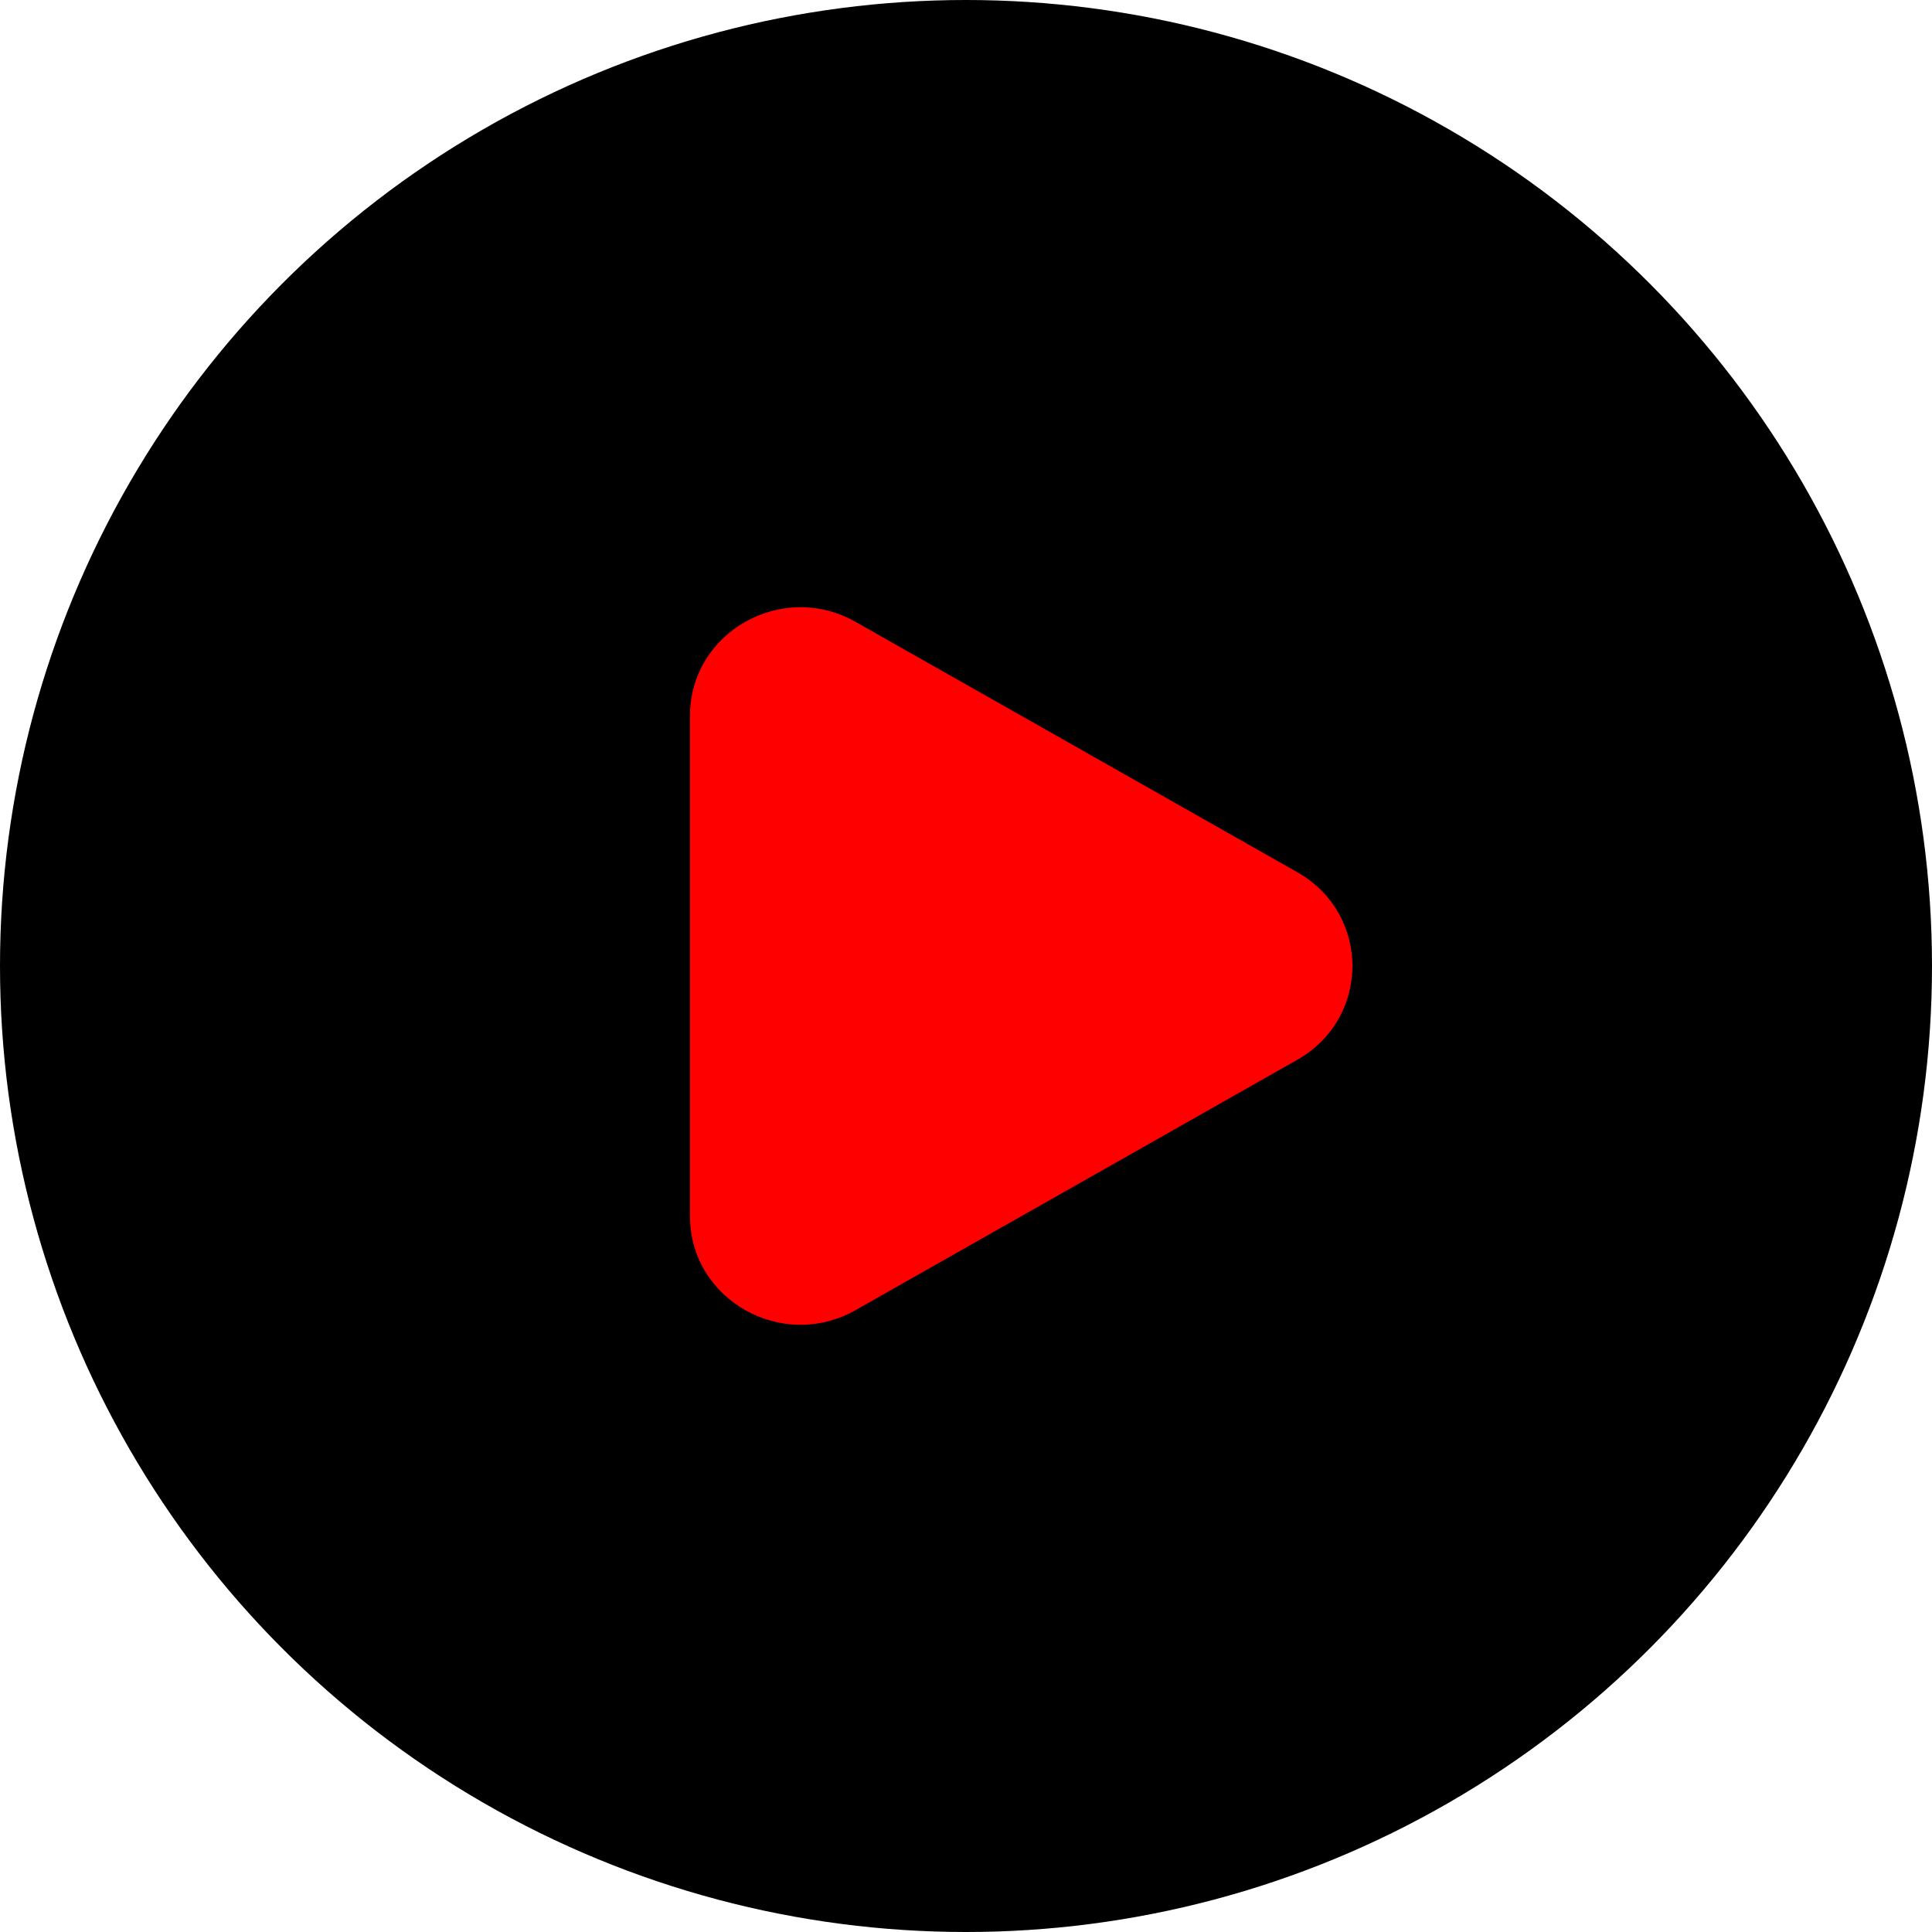
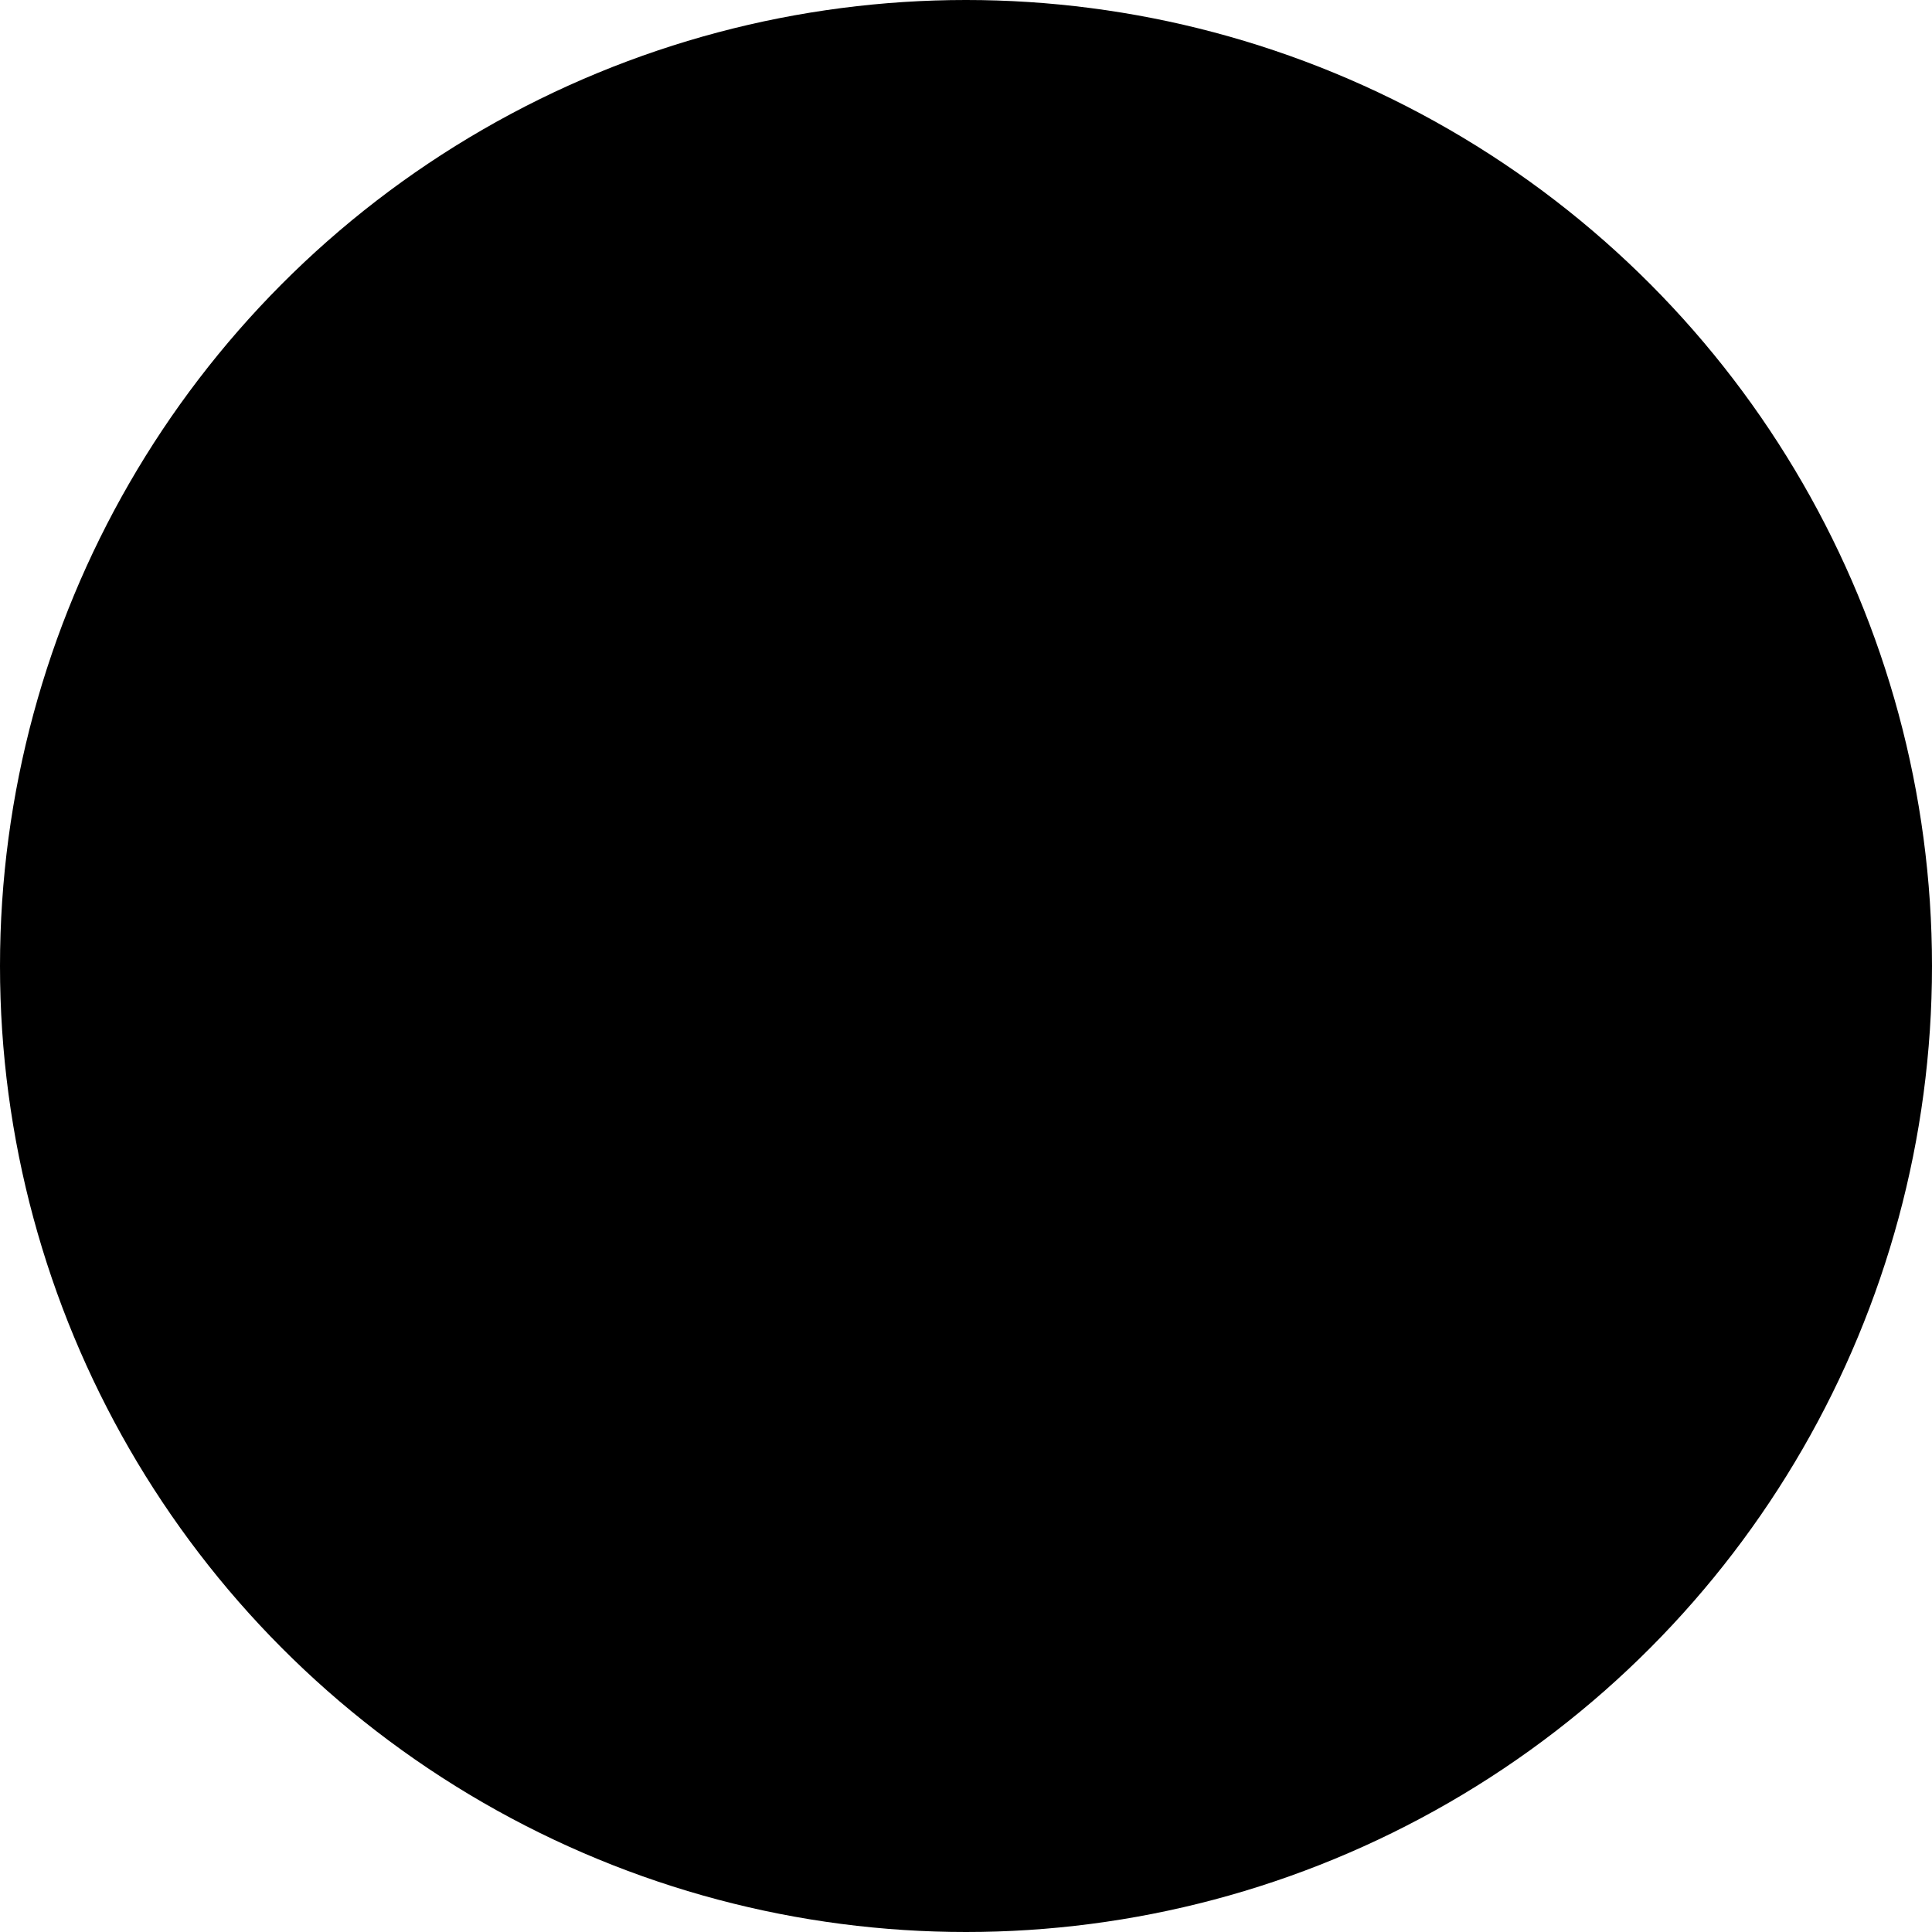
<svg xmlns="http://www.w3.org/2000/svg" width="70" height="70" viewBox="0 0 70 70" fill="none">
  <circle cx="35" cy="35" r="35" fill="black" />
-   <path d="M47 31.6C49.667 33.111 49.667 36.889 47 38.4L31 47.468C28.333 48.979 25 47.09 25 44.068L25 25.932C25 22.91 28.333 21.021 31 22.532L47 31.6Z" fill="#FF0000" />
</svg>